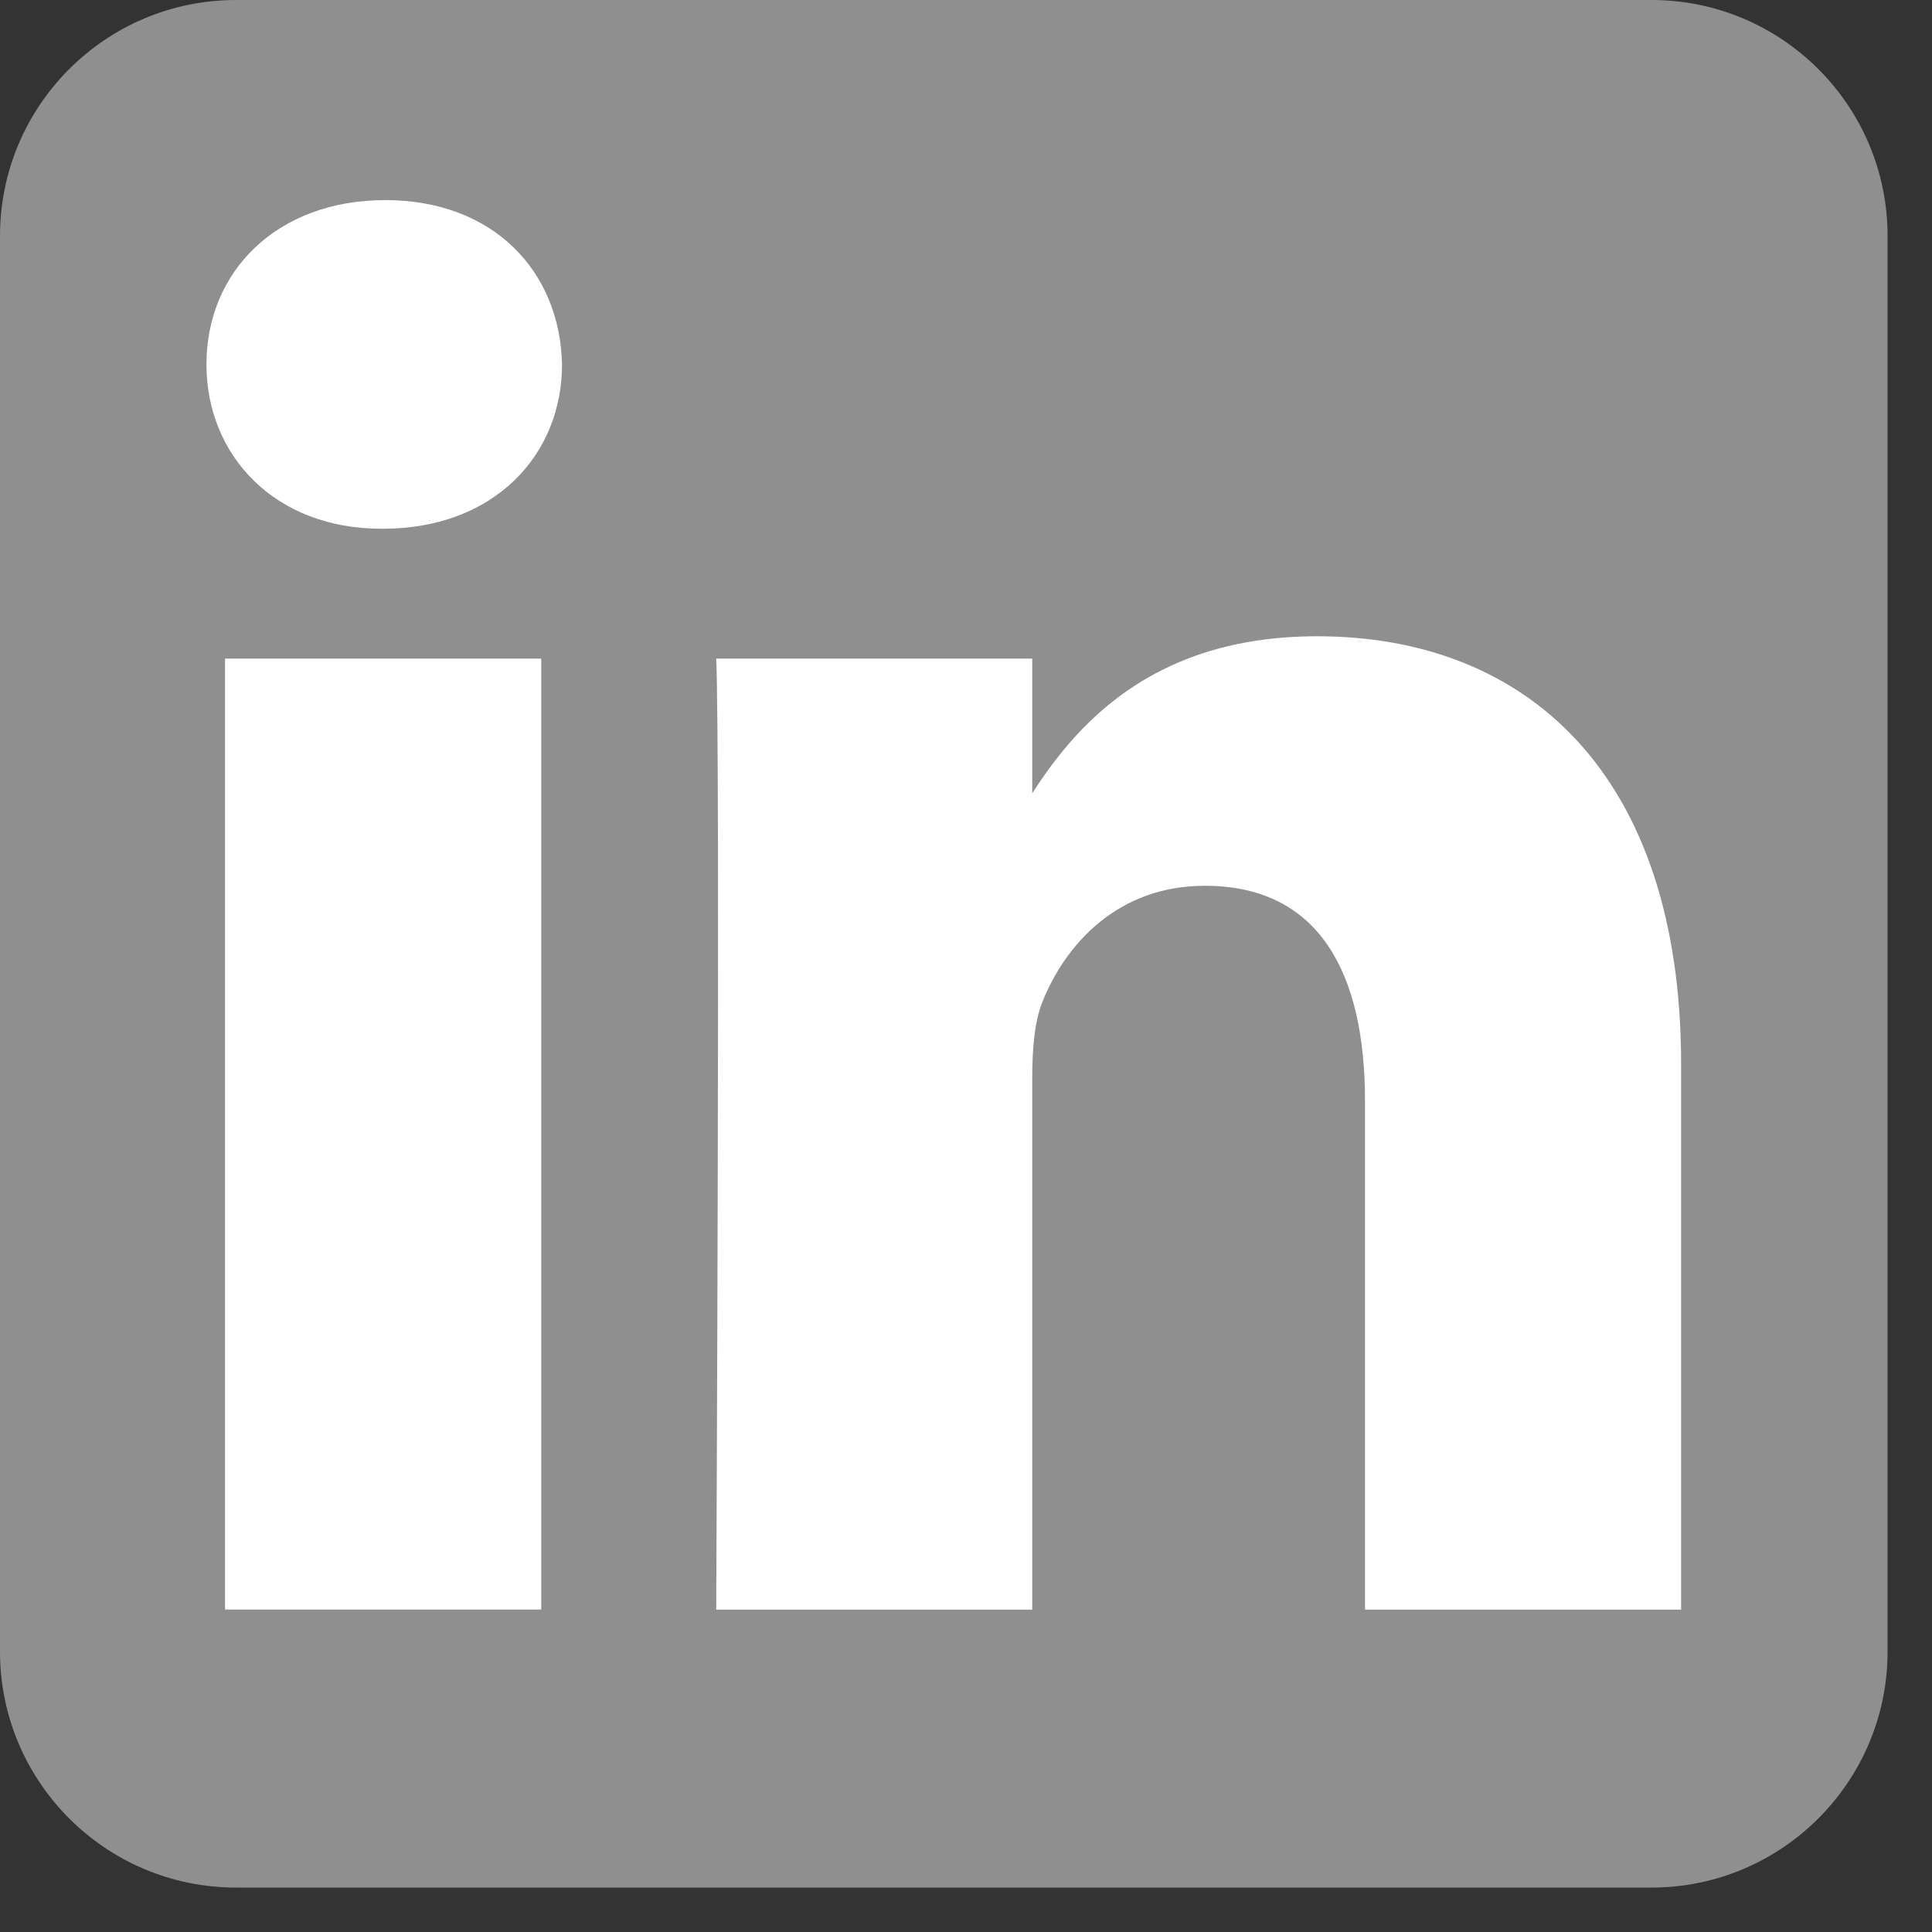
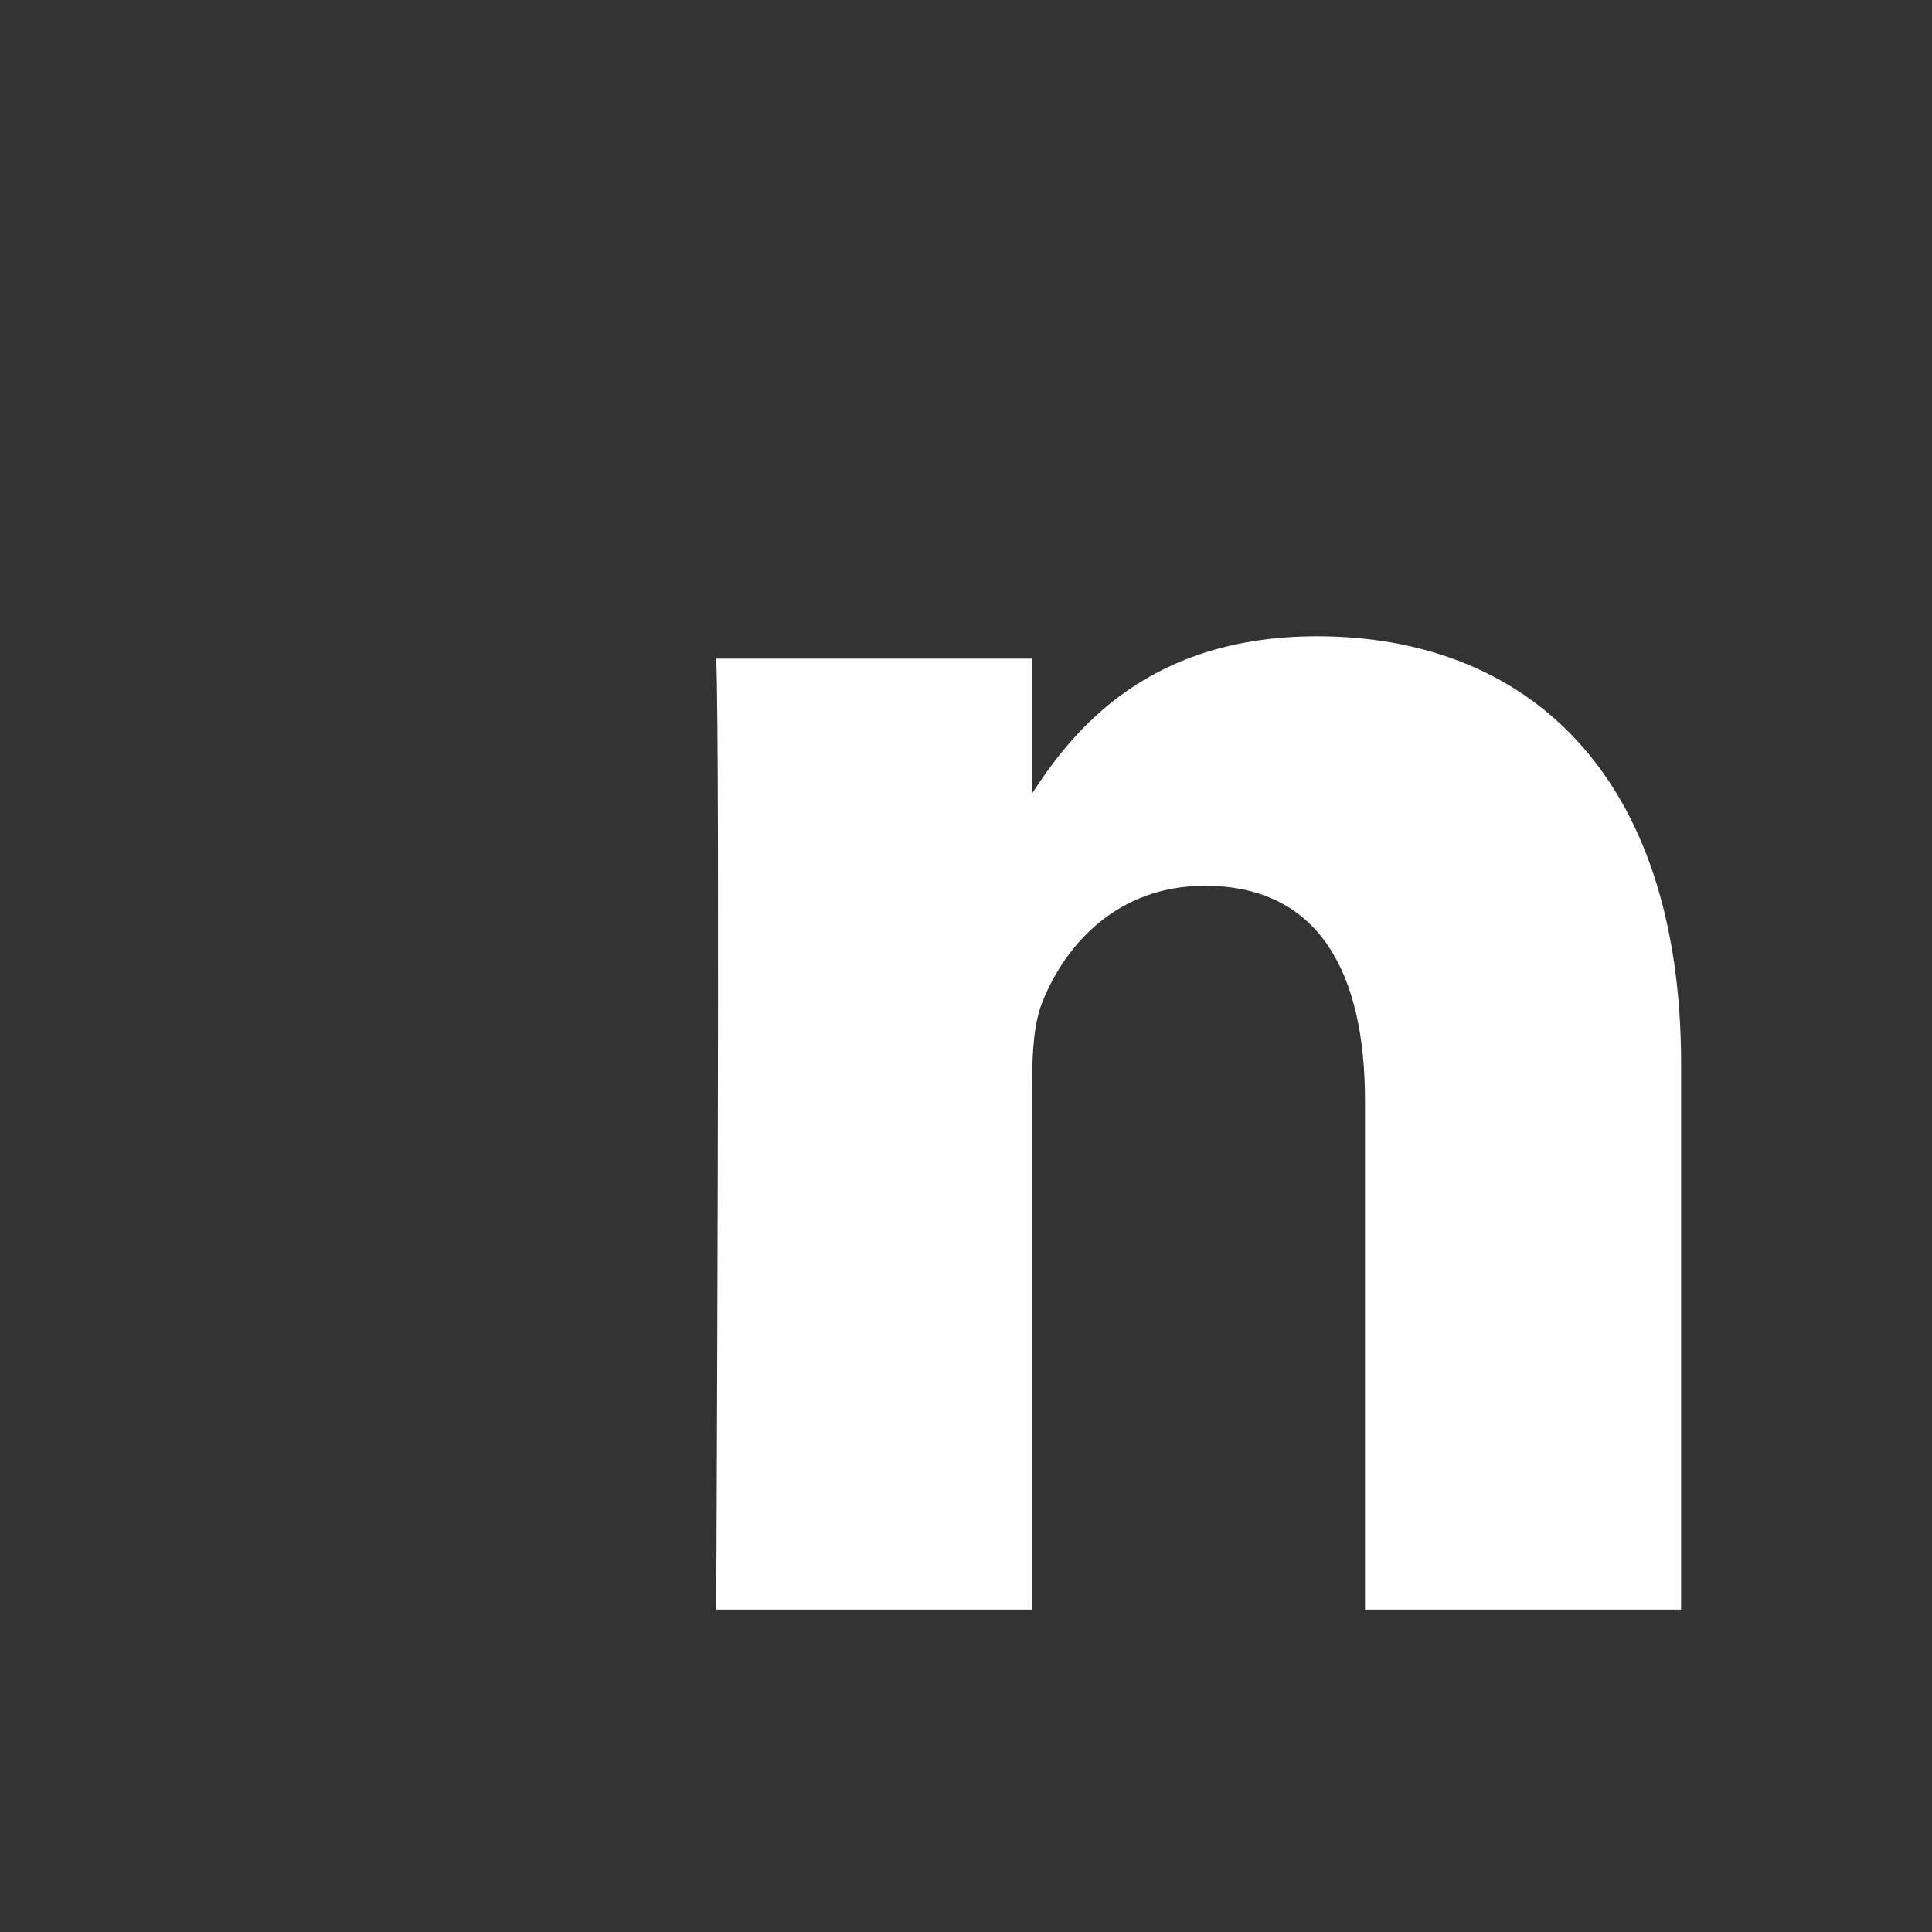
<svg xmlns="http://www.w3.org/2000/svg" fill="none" height="100%" overflow="visible" preserveAspectRatio="none" style="display: block;" viewBox="0 0 21 21" width="100%">
  <rect x="0" y="0" width="21" height="21" fill="#333333" stroke="none" />
  <g clip-path="url(#clip0_0_11)" id="Social link 2">
    <g id="Vector">
-       <path clip-rule="evenodd" d="M20.517 2.565C20.517 1.149 19.367 0 17.952 0H2.565C1.149 0 0 1.149 0 2.565V17.952C0 19.367 1.149 20.517 2.565 20.517H17.952C19.367 20.517 20.517 19.367 20.517 17.952V2.565Z" fill="white" fill-opacity="0.45" fill-rule="evenodd" />
-       <path d="M5.883 7.159H2.446V17.495H5.883V7.159Z" fill="white" />
-       <path d="M4.188 2.175C3.012 2.175 2.244 2.948 2.244 3.961C2.244 4.953 2.989 5.747 4.142 5.747H4.165C5.363 5.747 6.109 4.953 6.109 3.961C6.087 2.948 5.363 2.175 4.188 2.175Z" fill="white" />
      <path d="M14.317 6.916C12.494 6.916 11.677 7.918 11.22 8.622V7.159H7.785C7.83 8.128 7.785 17.496 7.785 17.496H11.22V11.723C11.22 11.414 11.242 11.105 11.333 10.884C11.581 10.267 12.147 9.628 13.096 9.628C14.339 9.628 14.837 10.576 14.837 11.965V17.496H18.273V11.568C18.273 8.393 16.577 6.916 14.317 6.916Z" fill="white" />
    </g>
  </g>
  <defs>
    <clipPath id="clip0_0_11">
      <rect fill="white" height="20.517" width="20.517" />
    </clipPath>
  </defs>
</svg>